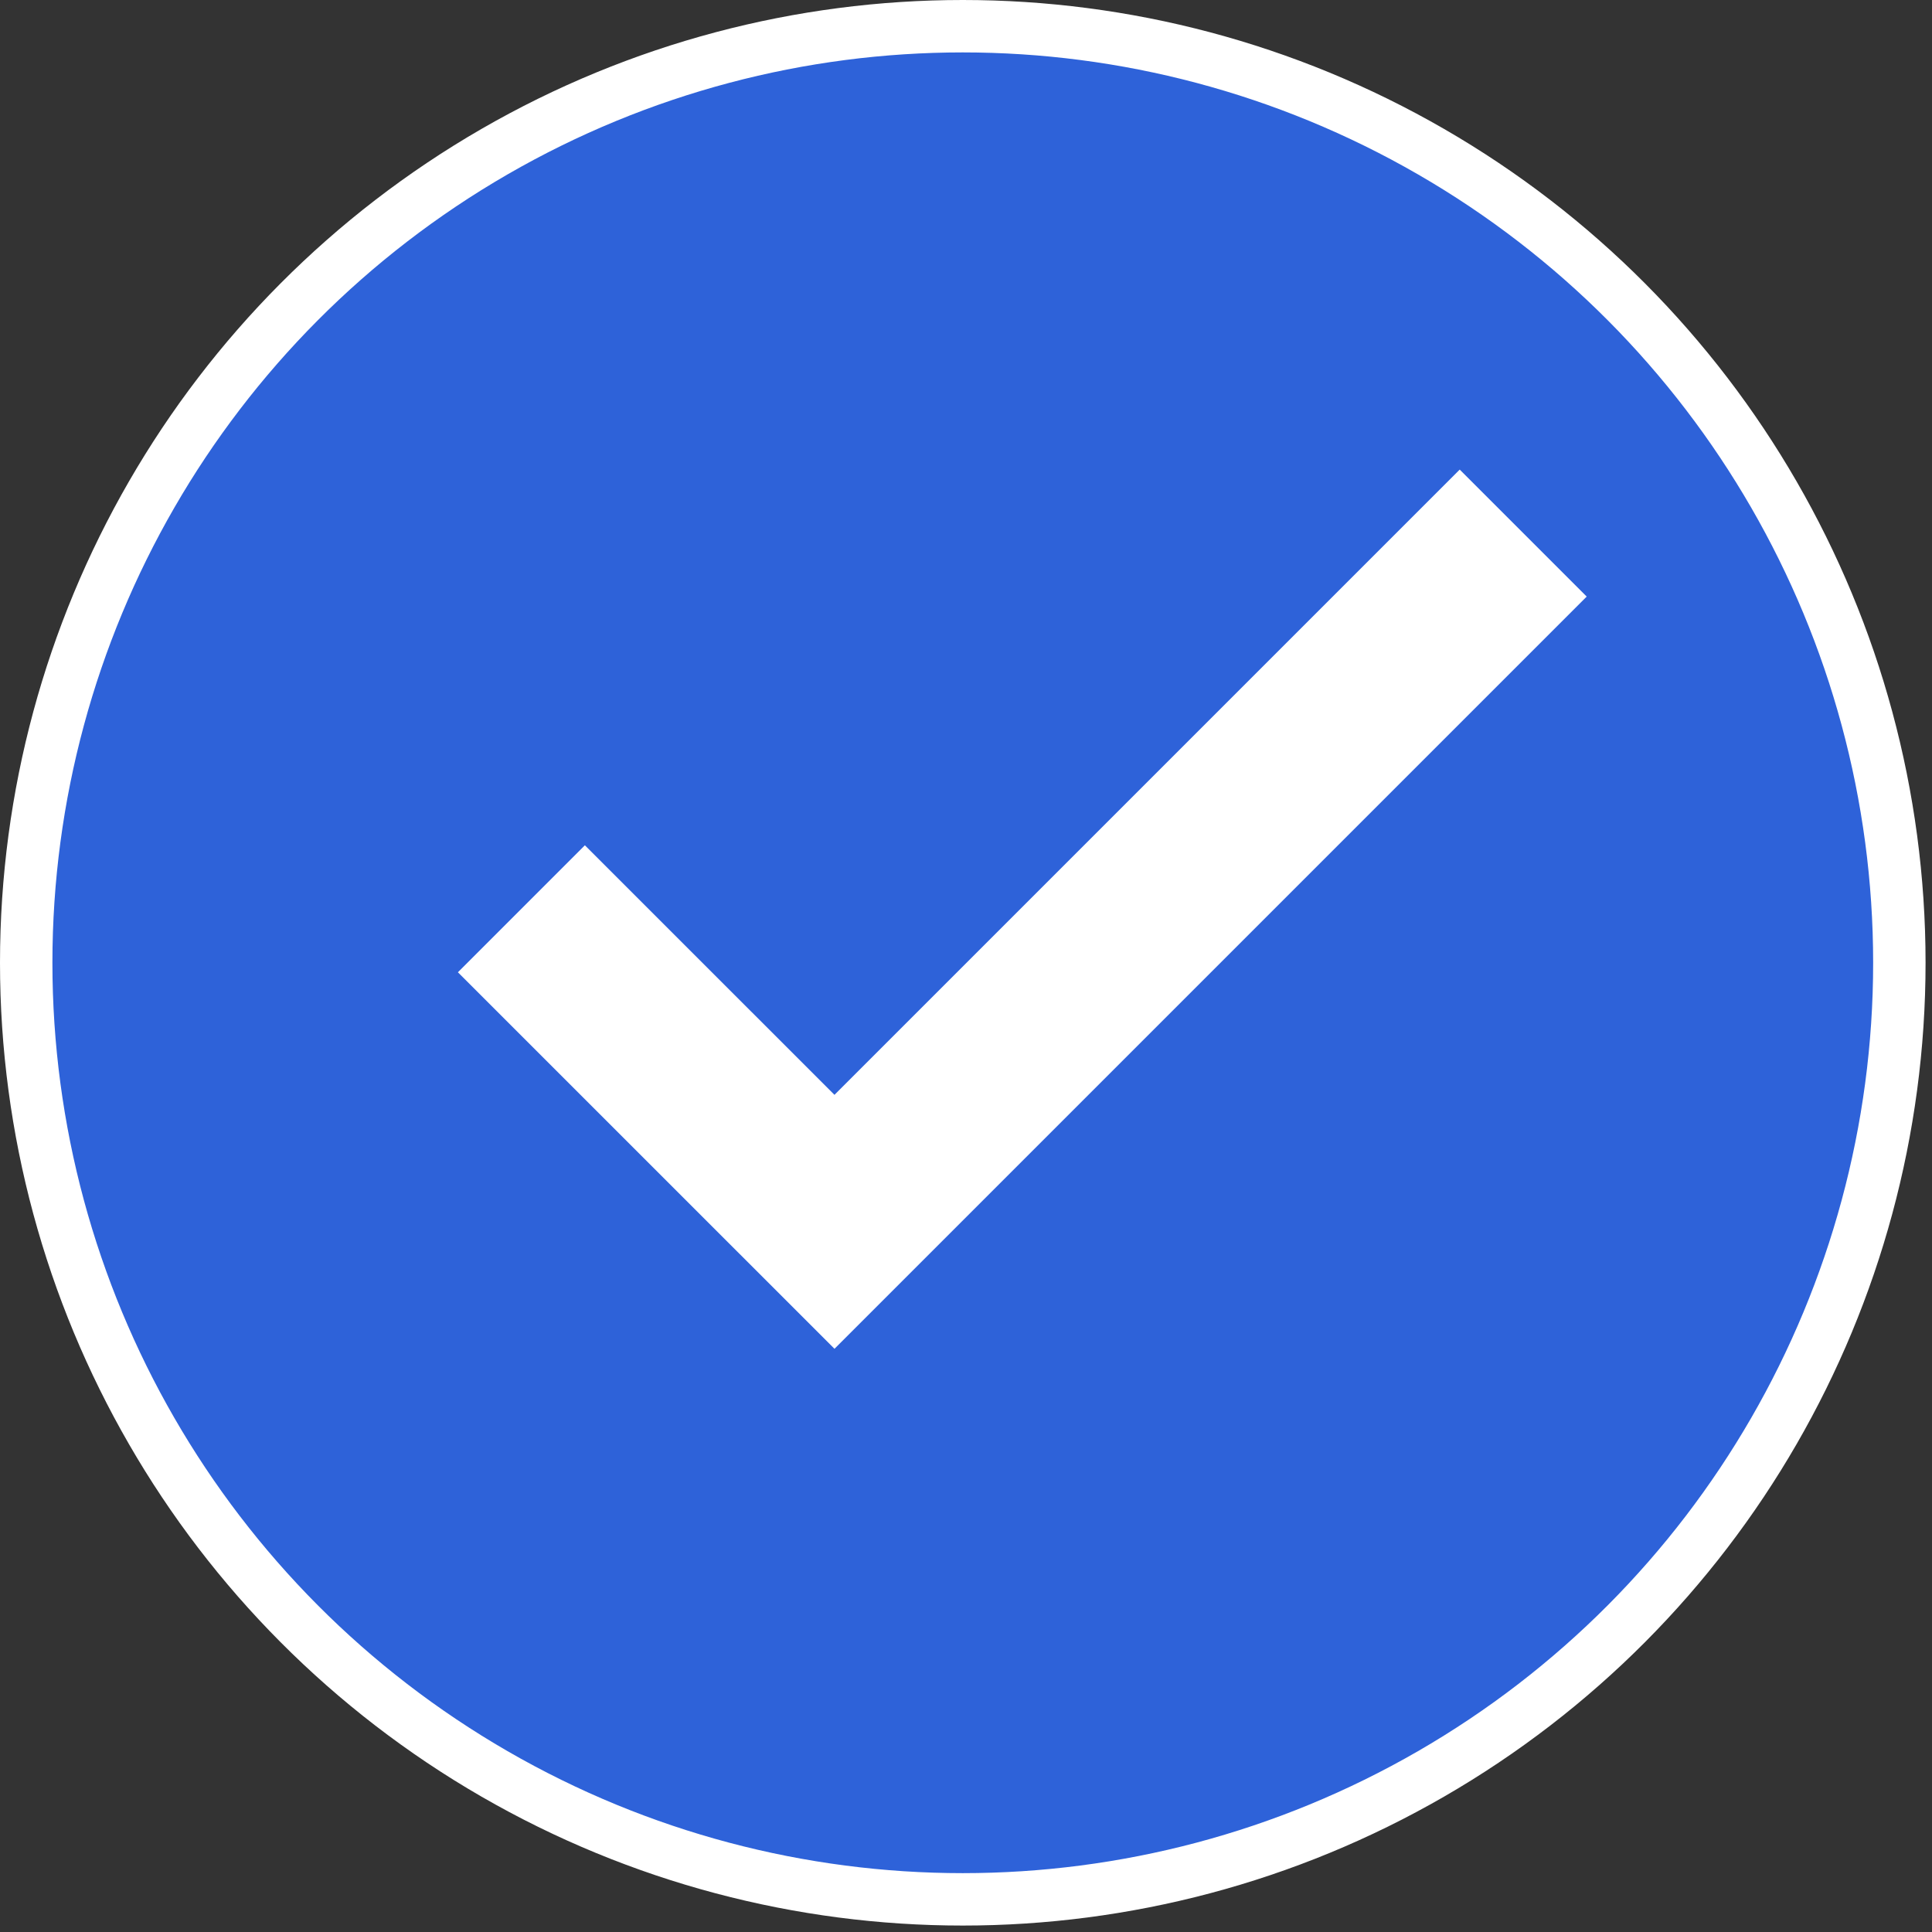
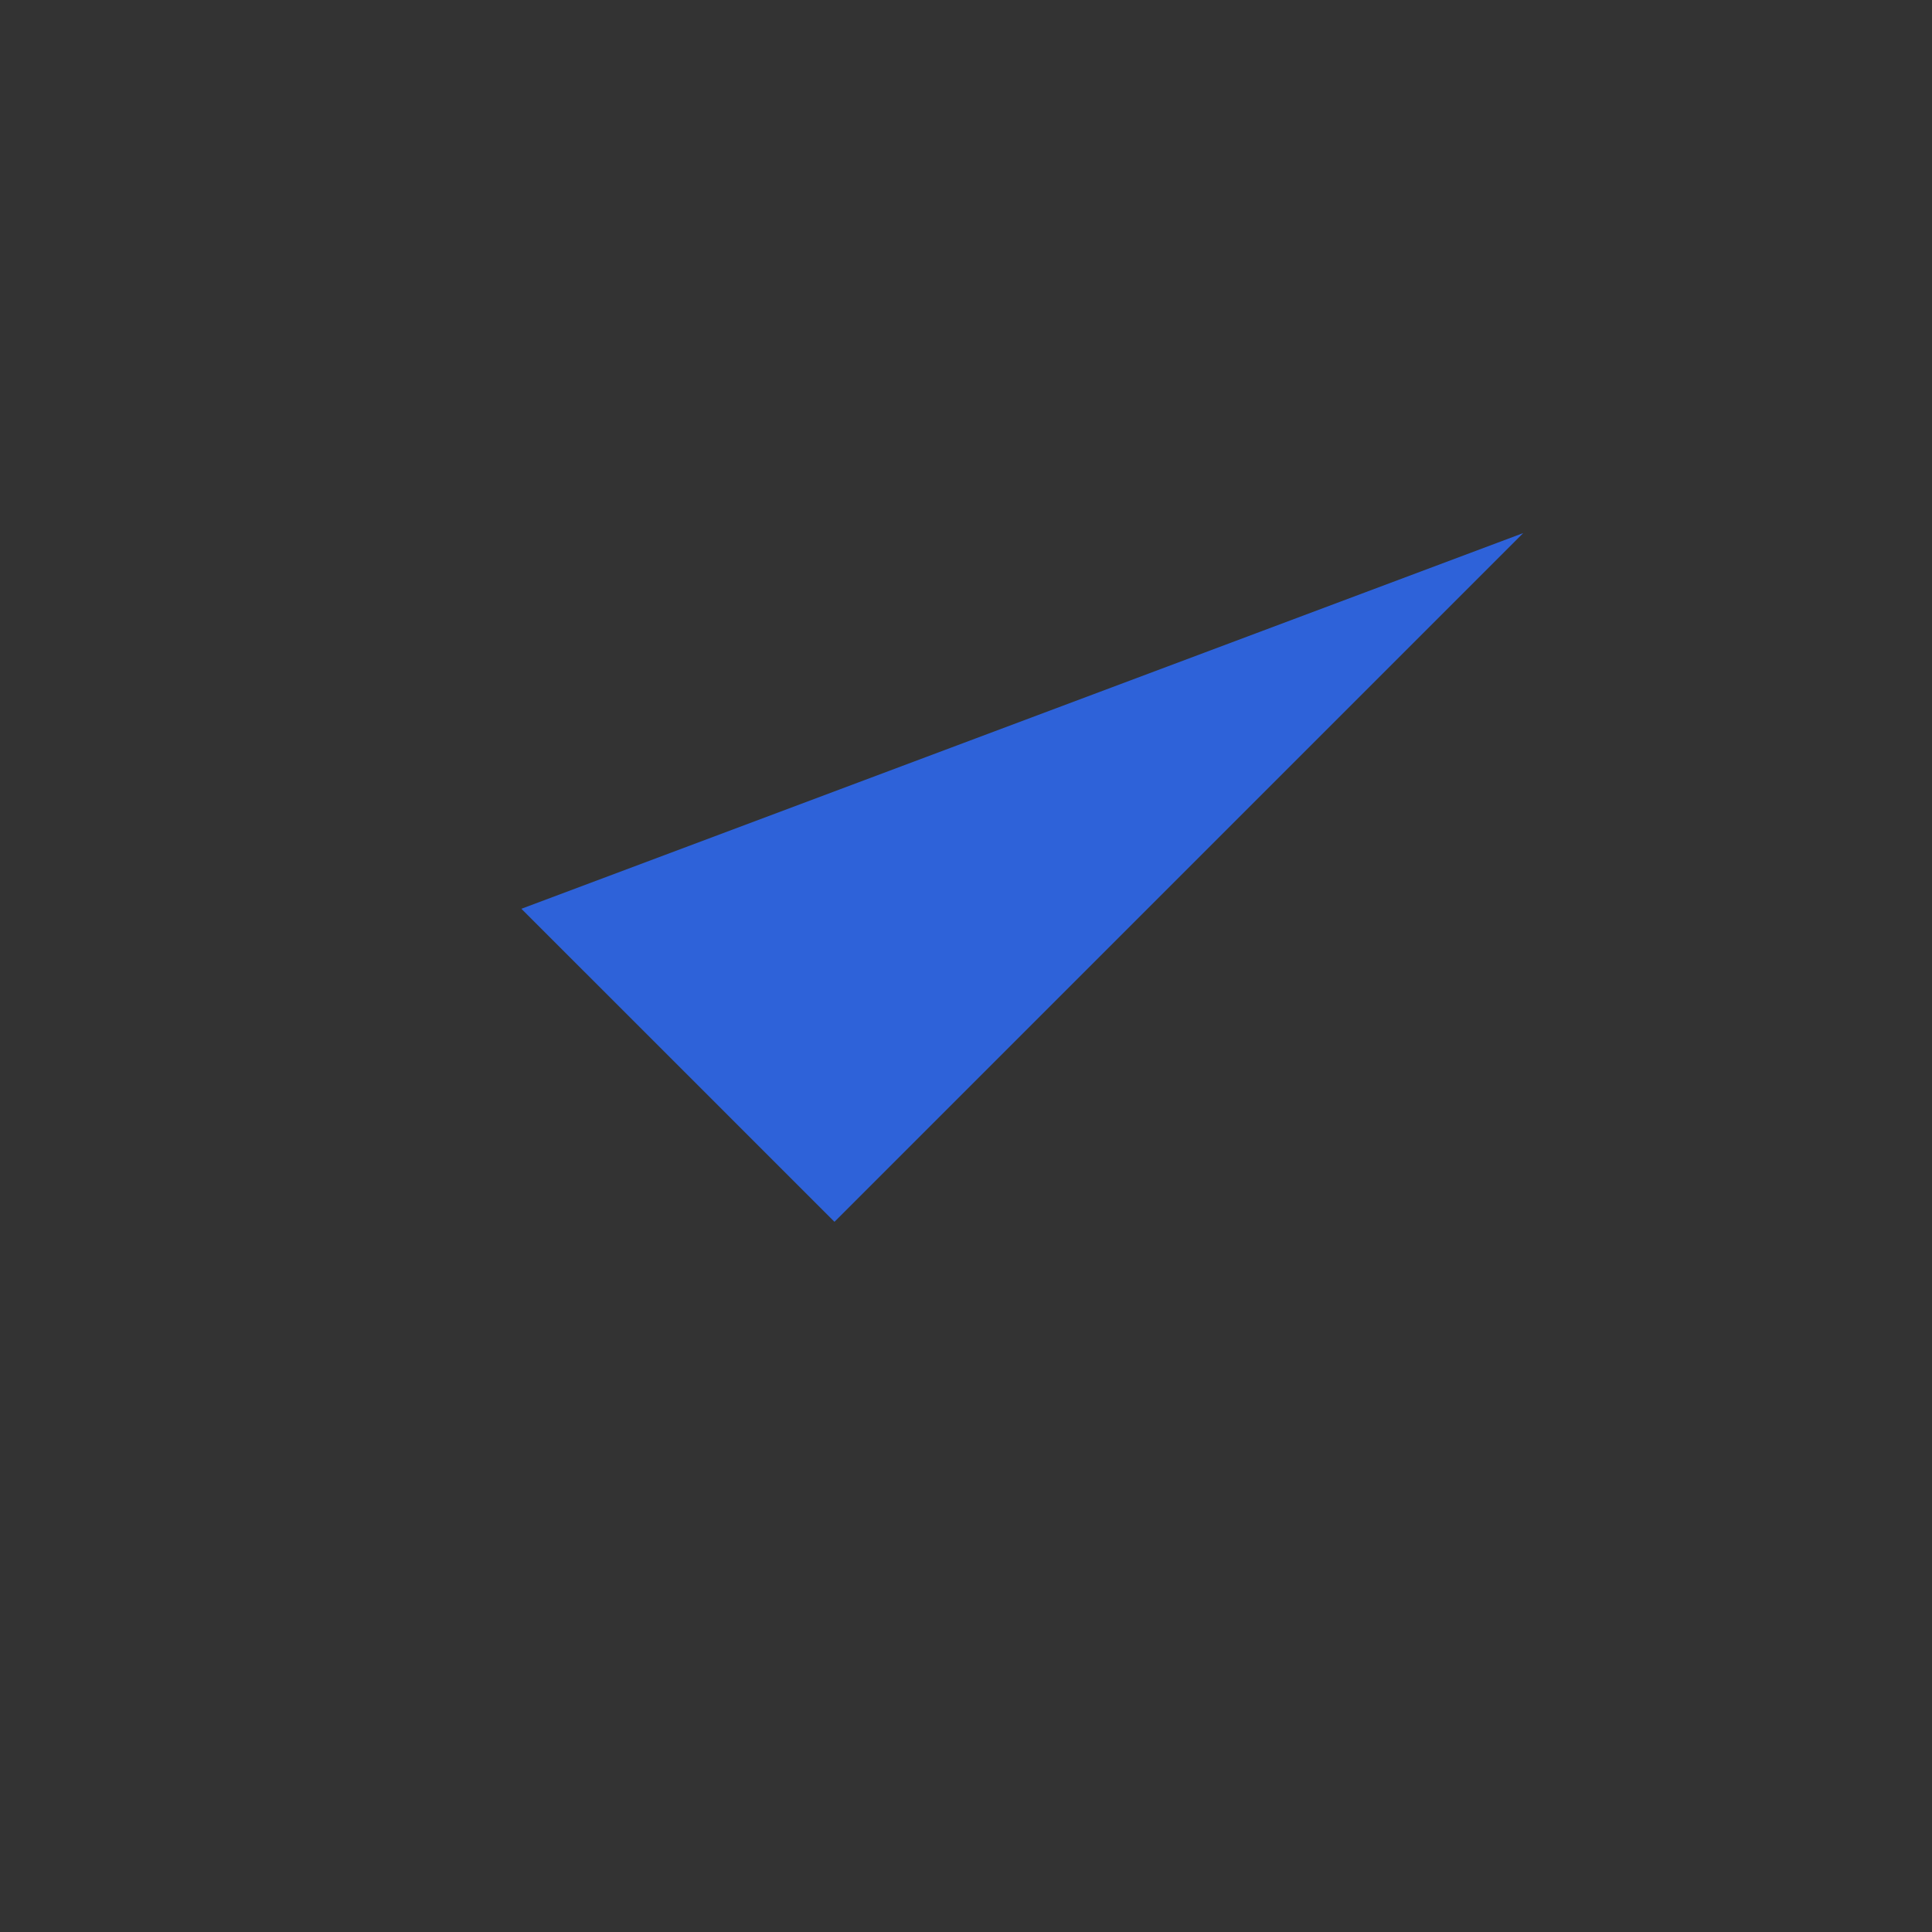
<svg xmlns="http://www.w3.org/2000/svg" width="39" height="39" viewBox="0 0 39 39" fill="none">
  <rect x="0" y="0" width="39" height="39" fill="#333333" stroke="none" />
-   <circle cx="19.435" cy="19.435" r="18.906" fill="#2E62D9" stroke="white" stroke-width="1.058" />
  <path d="M30.748 10.761L16.845 24.664L10.525 18.345" fill="#2E62D9" />
-   <path d="M30.748 10.761L16.845 24.664L10.525 18.345" stroke="white" stroke-width="3.625" />
</svg>